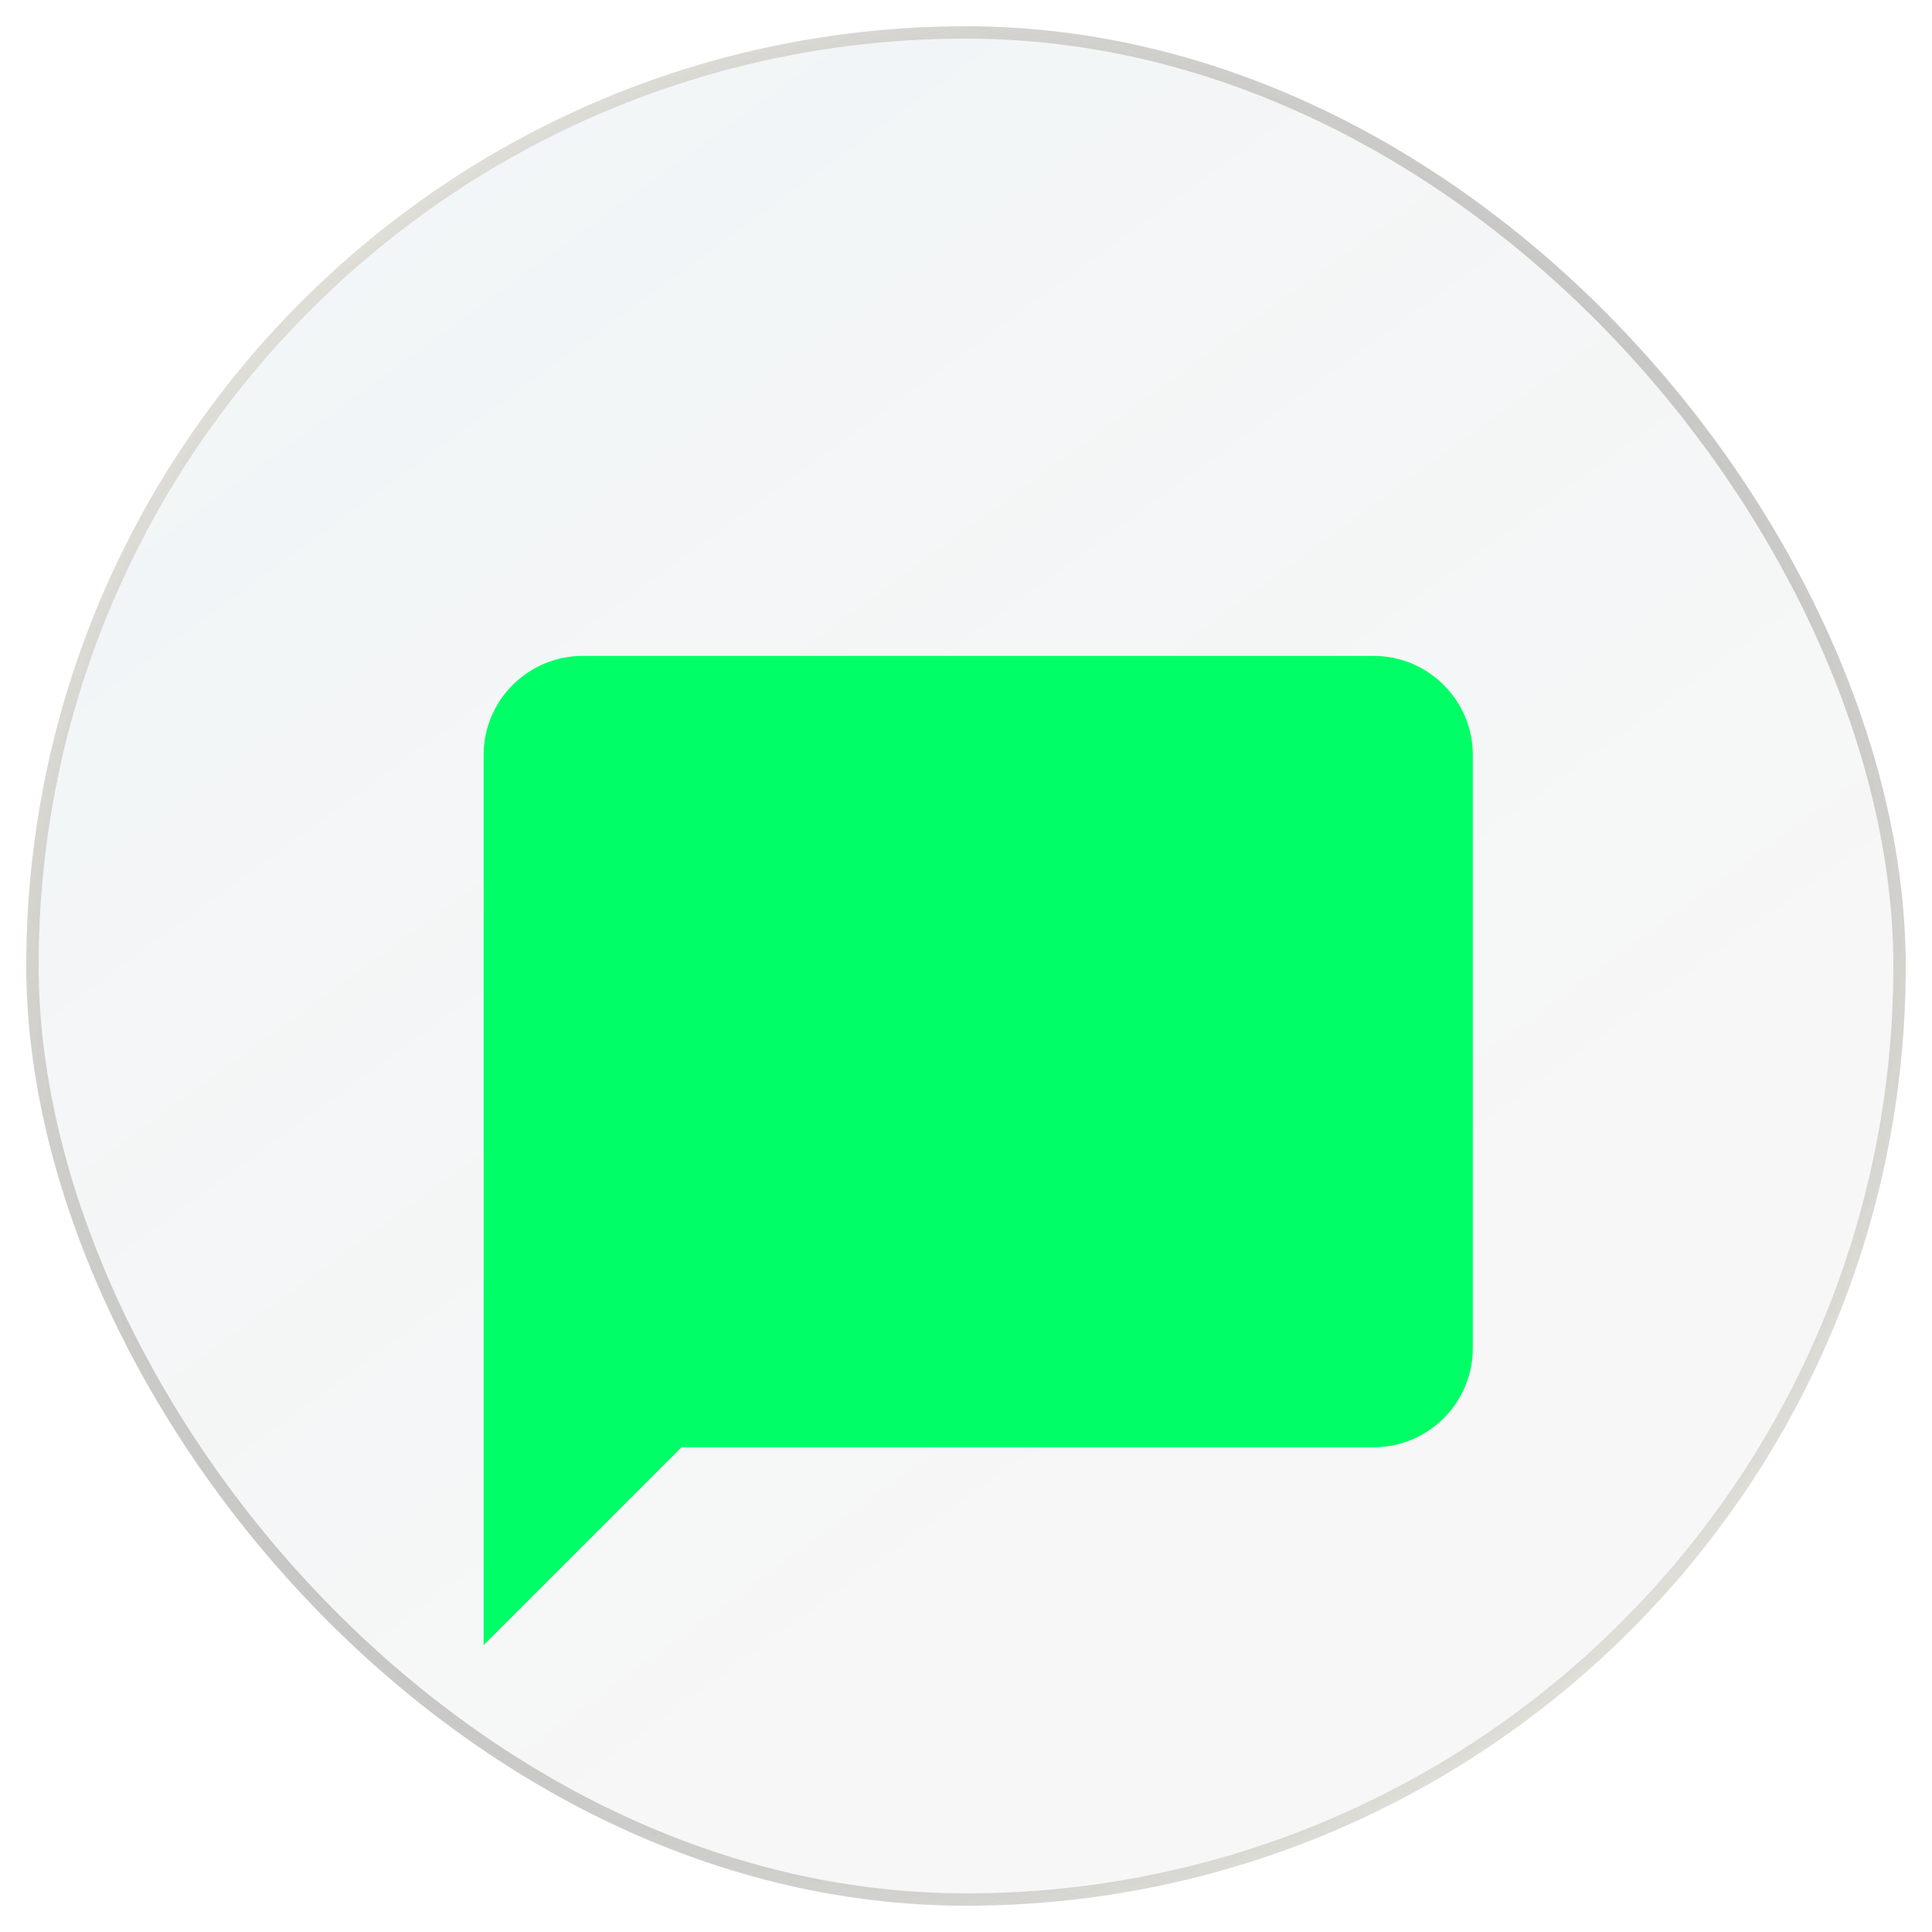
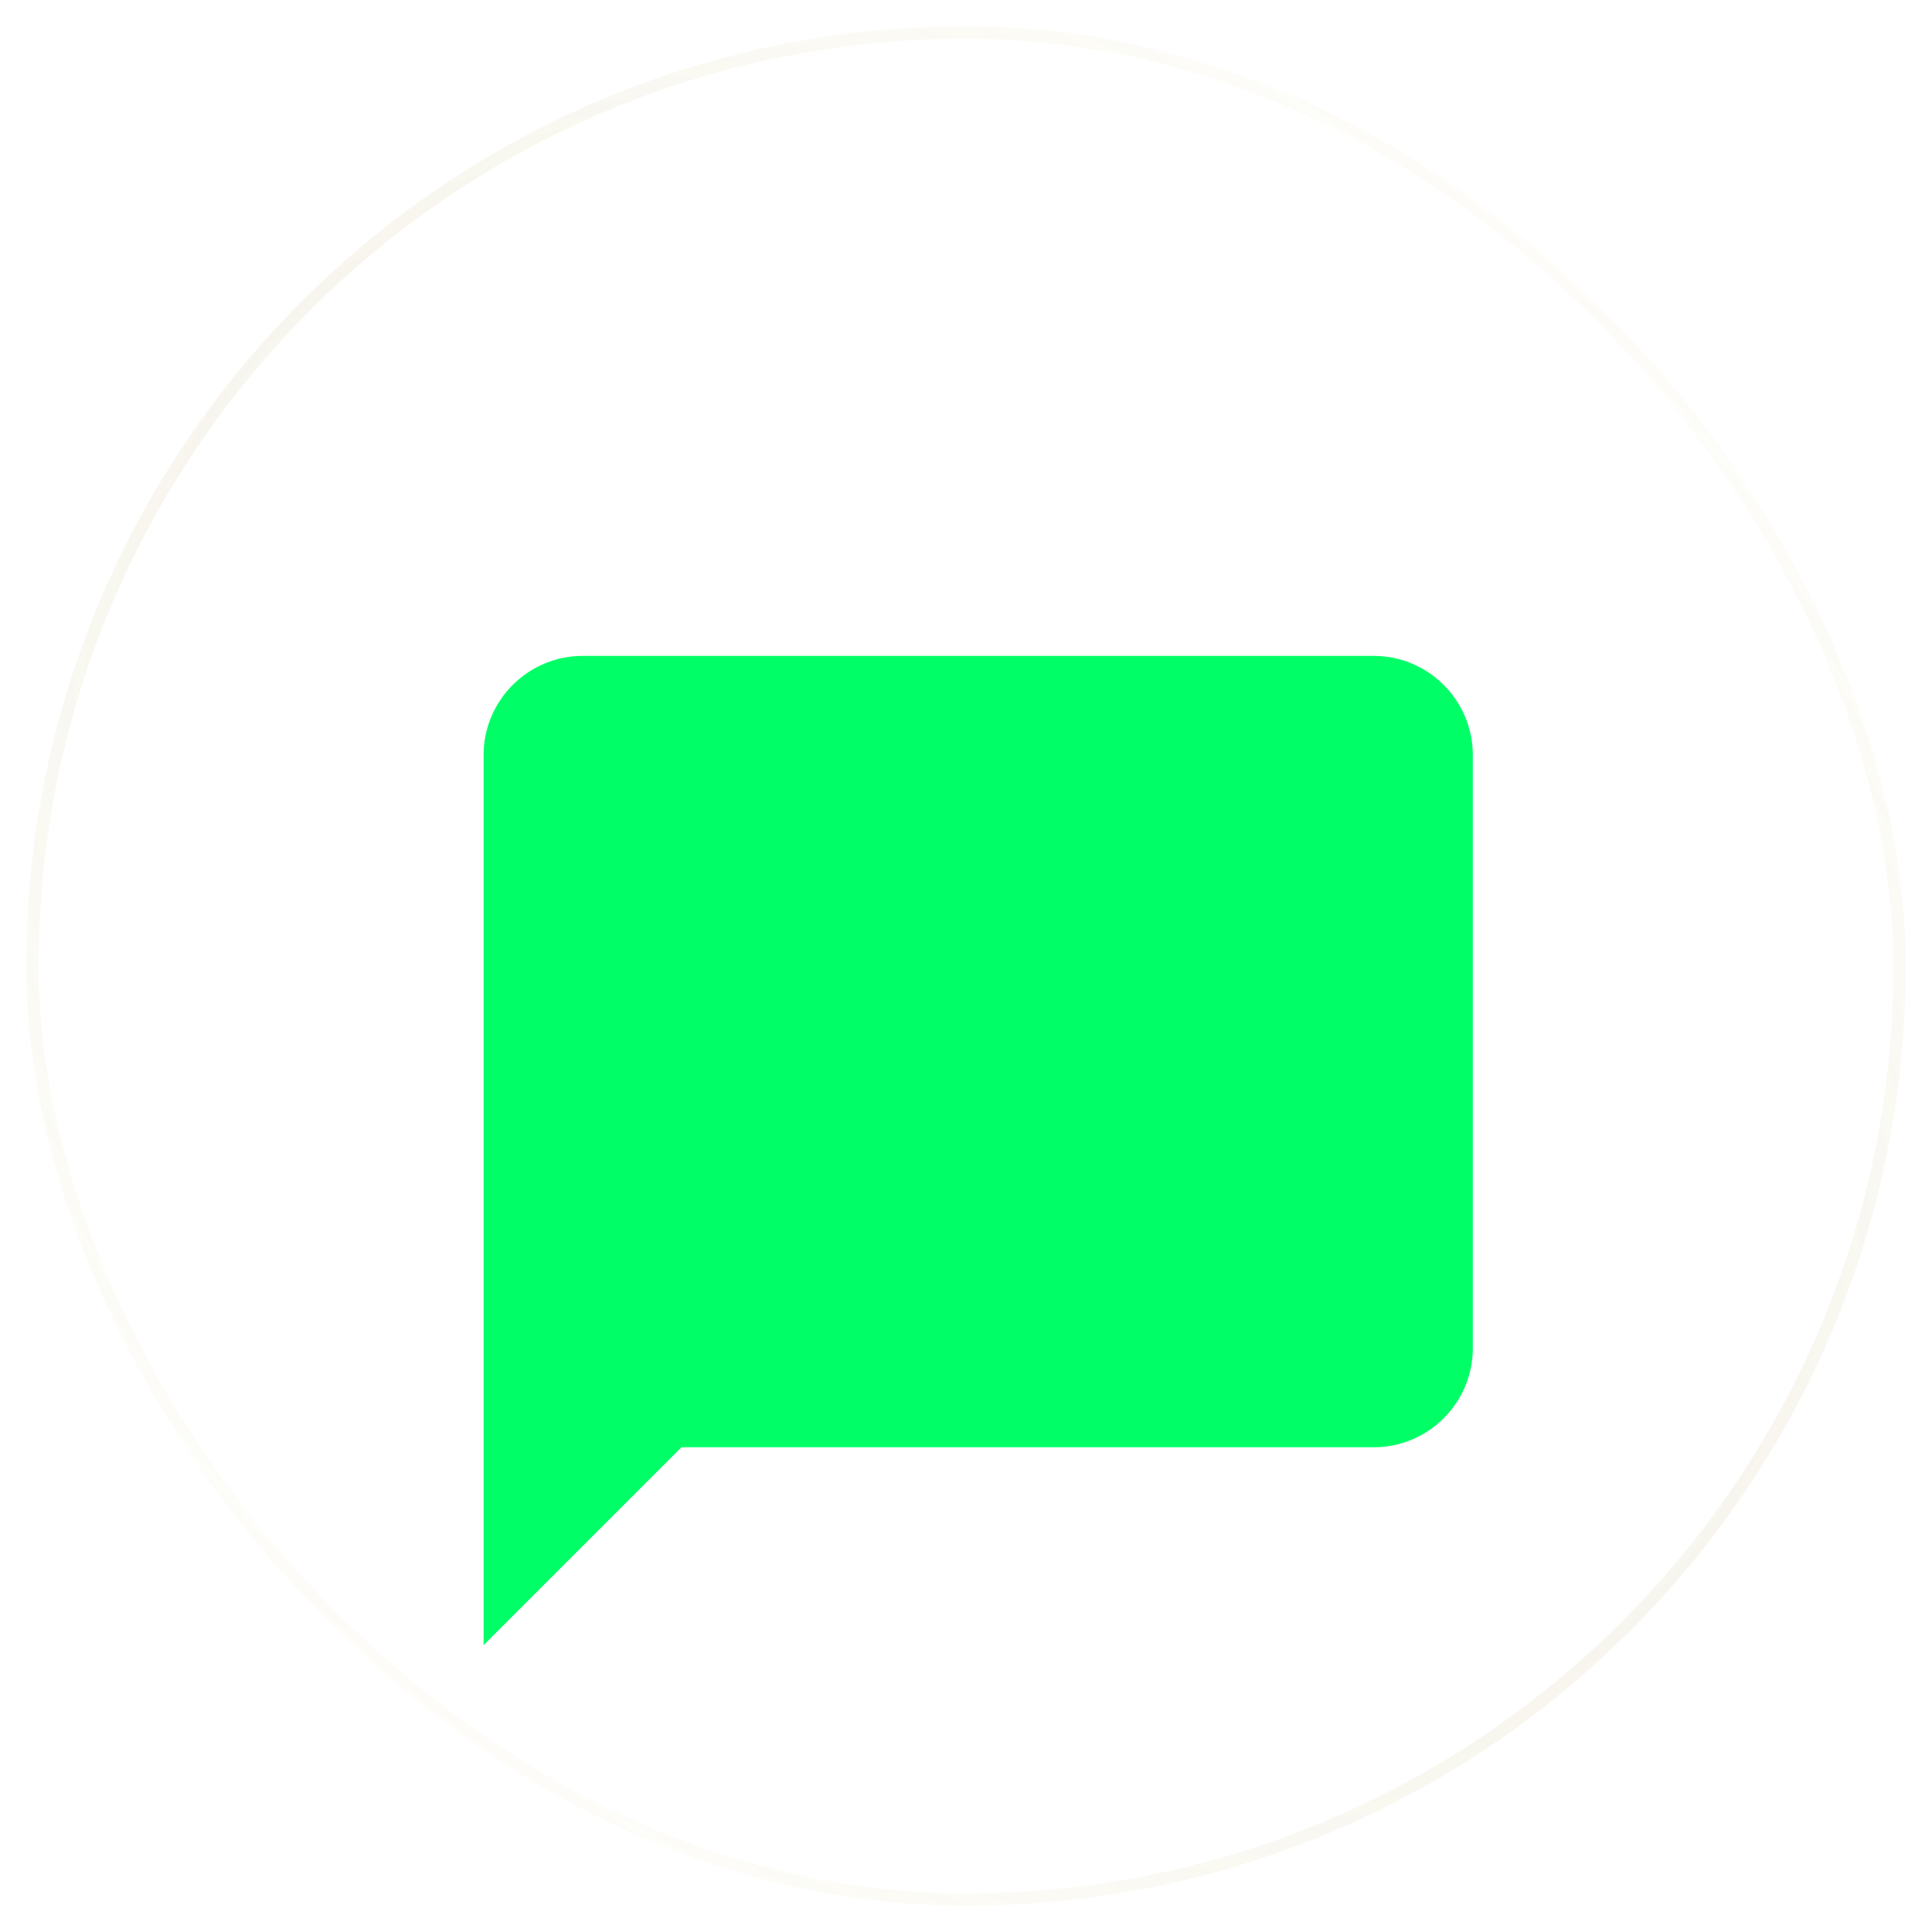
<svg xmlns="http://www.w3.org/2000/svg" width="50" height="50" viewBox="0 0 50 50" fill="none">
  <g filter="url(#filter0_b_229_2728)">
    <g clip-path="url(#clip0_229_2728)">
-       <rect x="1" y="1" width="48" height="48" rx="24" fill="url(#paint0_linear_229_2728)" fill-opacity="0.2" />
      <g filter="url(#filter1_dd_229_2728)">
        <path d="M35.556 11.88H15.076C13.668 11.88 12.516 13.032 12.516 14.44V37.48L17.636 32.36H35.556C36.964 32.36 38.116 31.208 38.116 29.8V14.44C38.116 13.032 36.964 11.88 35.556 11.88Z" fill="#00FF66" />
      </g>
    </g>
-     <rect x="0.84" y="0.84" width="48.32" height="48.32" rx="24.16" stroke="url(#paint1_radial_229_2728)" stroke-opacity="0.43" stroke-width="0.32" />
    <rect x="0.84" y="0.84" width="48.32" height="48.32" rx="24.16" stroke="url(#paint2_radial_229_2728)" stroke-opacity="0.23" stroke-width="0.32" />
-     <rect x="0.84" y="0.84" width="48.32" height="48.32" rx="24.16" stroke="url(#paint3_radial_229_2728)" stroke-width="0.32" />
  </g>
  <defs>
    <filter id="filter0_b_229_2728" x="-126.032" y="-126.031" width="302.063" height="302.063" filterUnits="userSpaceOnUse" color-interpolation-filters="sRGB">
      <feFlood flood-opacity="0" result="BackgroundImageFix" />
      <feGaussianBlur in="BackgroundImageFix" stdDeviation="63.356" />
      <feComposite in2="SourceAlpha" operator="in" result="effect1_backgroundBlur_229_2728" />
      <feBlend mode="normal" in="SourceGraphic" in2="effect1_backgroundBlur_229_2728" result="shape" />
    </filter>
    <filter id="filter1_dd_229_2728" x="-56.306" y="-51.207" width="163.245" height="163.244" filterUnits="userSpaceOnUse" color-interpolation-filters="sRGB">
      <feFlood flood-opacity="0" result="BackgroundImageFix" />
      <feColorMatrix in="SourceAlpha" type="matrix" values="0 0 0 0 0 0 0 0 0 0 0 0 0 0 0 0 0 0 127 0" result="hardAlpha" />
      <feOffset dy="5.735" />
      <feGaussianBlur stdDeviation="34.411" />
      <feComposite in2="hardAlpha" operator="out" />
      <feColorMatrix type="matrix" values="0 0 0 0 0.073 0 0 0 0 0.921 0 0 0 0 0.841 0 0 0 1 0" />
      <feBlend mode="normal" in2="BackgroundImageFix" result="effect1_dropShadow_229_2728" />
      <feColorMatrix in="SourceAlpha" type="matrix" values="0 0 0 0 0 0 0 0 0 0 0 0 0 0 0 0 0 0 127 0" result="hardAlpha" />
      <feOffset dy="-0.64" />
      <feGaussianBlur stdDeviation="7.2" />
      <feComposite in2="hardAlpha" operator="out" />
      <feColorMatrix type="matrix" values="0 0 0 0 0.215 0 0 0 0 0.485 0 0 0 0 0.637 0 0 0 1 0" />
      <feBlend mode="normal" in2="effect1_dropShadow_229_2728" result="effect2_dropShadow_229_2728" />
      <feBlend mode="normal" in="SourceGraphic" in2="effect2_dropShadow_229_2728" result="shape" />
    </filter>
    <linearGradient id="paint0_linear_229_2728" x1="-0.419" y1="-12.128" x2="35.602" y2="37.403" gradientUnits="userSpaceOnUse">
      <stop stop-color="#1B87B5" stop-opacity="0.35" />
      <stop offset="1" stop-opacity="0.15" />
    </linearGradient>
    <radialGradient id="paint1_radial_229_2728" cx="0" cy="0" r="1" gradientUnits="userSpaceOnUse" gradientTransform="translate(25 25) rotate(-132.581) scale(45.26 35.111)">
      <stop stop-color="white" />
      <stop offset="1" stop-color="white" stop-opacity="0" />
    </radialGradient>
    <radialGradient id="paint2_radial_229_2728" cx="0" cy="0" r="1" gradientUnits="userSpaceOnUse" gradientTransform="translate(25 25) rotate(40.68) scale(37.977 27.279)">
      <stop stop-color="#35302E" />
      <stop offset="1" stop-color="#E3CD4B" stop-opacity="0" />
    </radialGradient>
    <radialGradient id="paint3_radial_229_2728" cx="0" cy="0" r="1" gradientUnits="userSpaceOnUse" gradientTransform="translate(25 25) rotate(135.957) scale(36.594 27.333)">
      <stop stop-color="white" />
      <stop offset="1" stop-color="#151515" stop-opacity="0" />
    </radialGradient>
    <clipPath id="clip0_229_2728">
      <rect x="1" y="1" width="48" height="48" rx="24" fill="white" />
    </clipPath>
  </defs>
</svg>